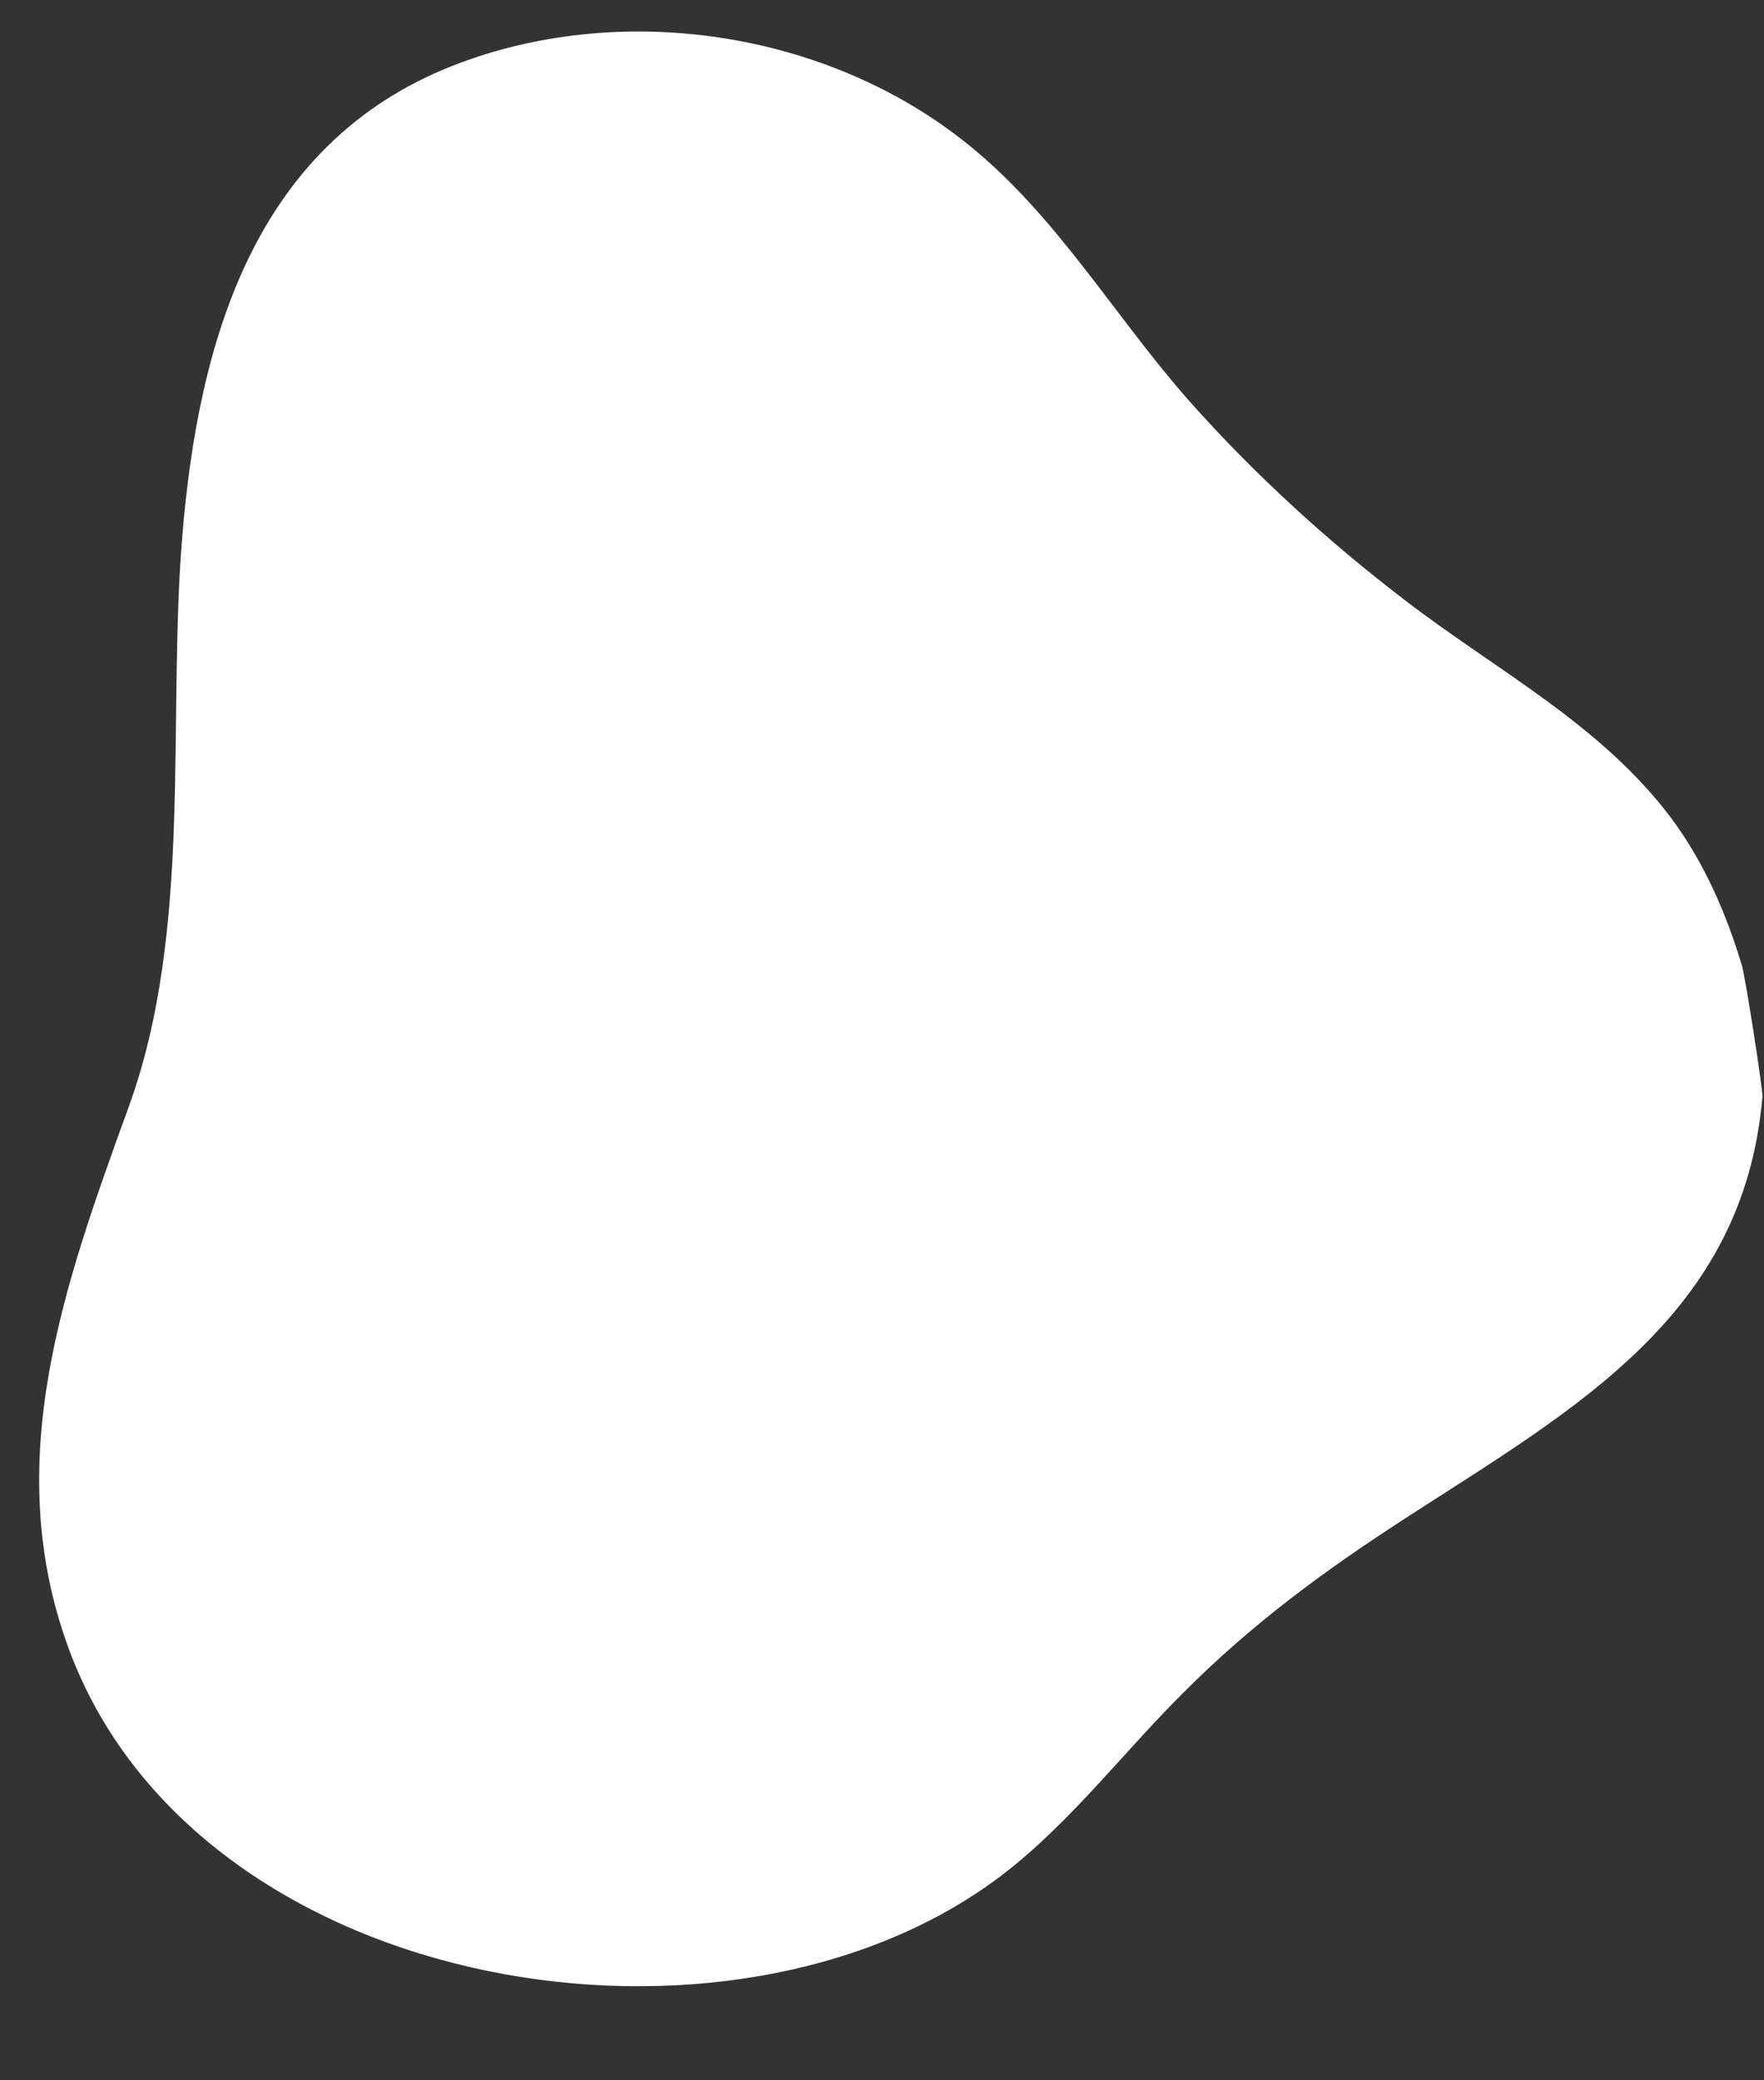
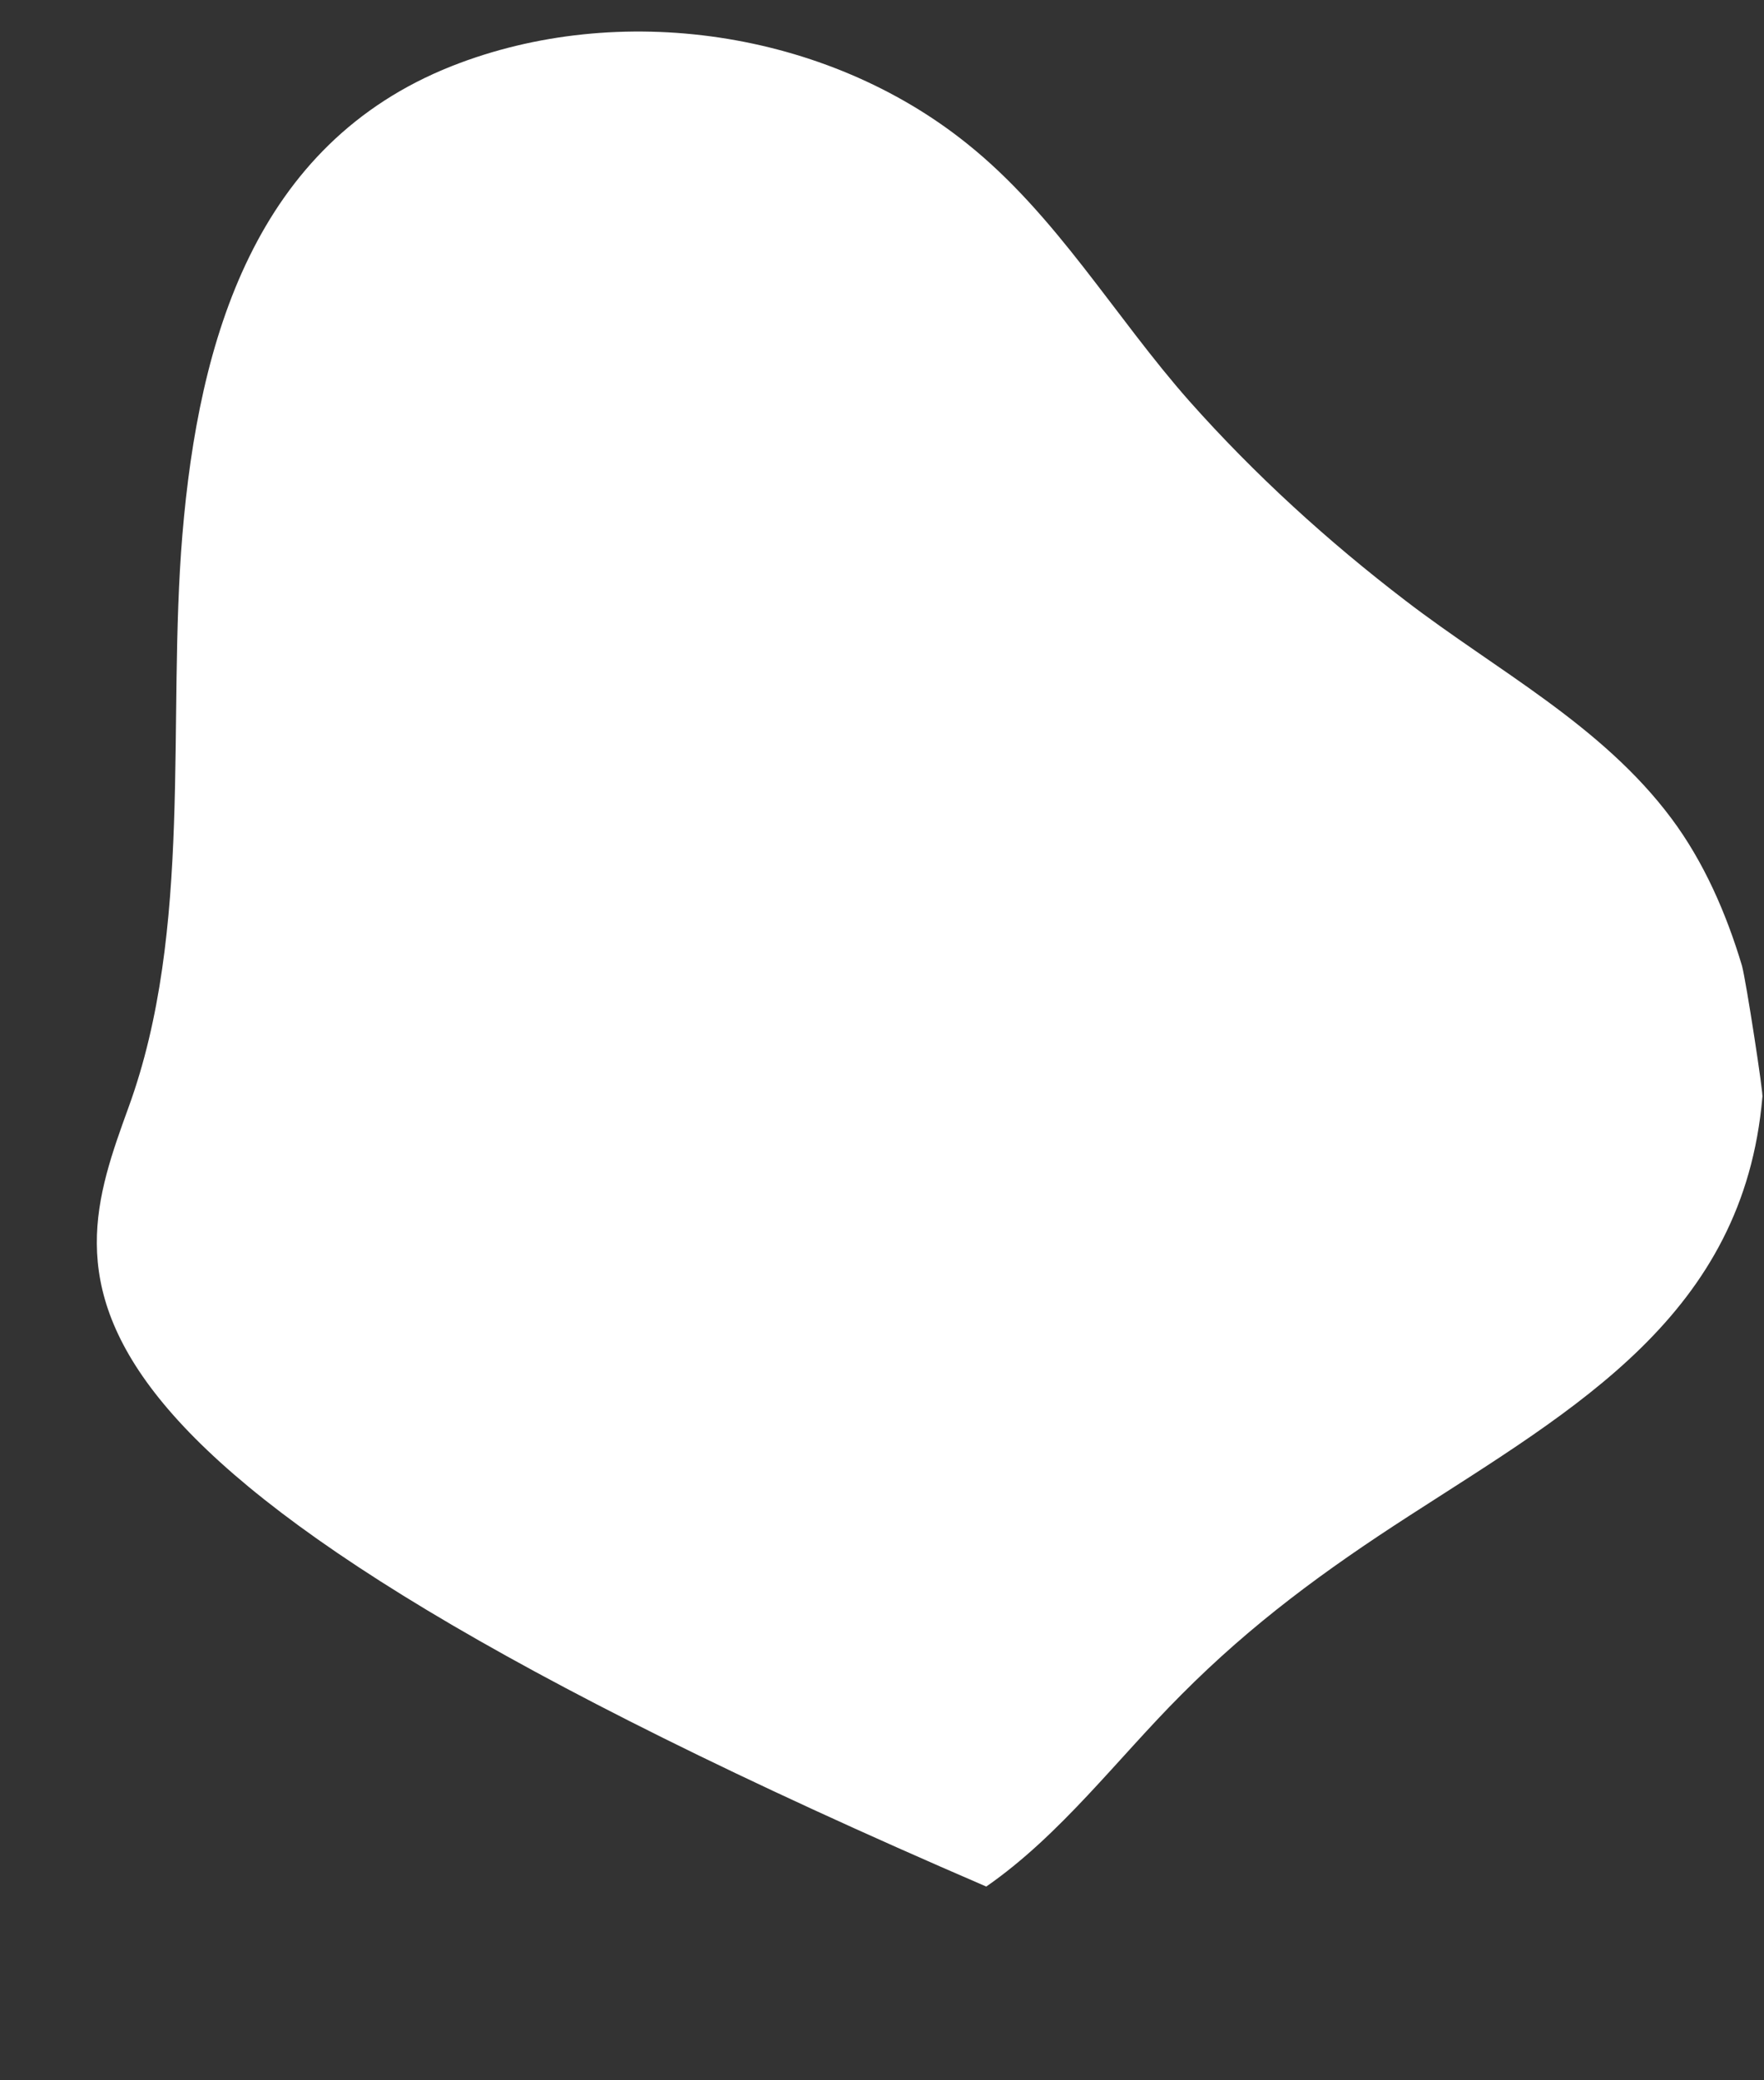
<svg xmlns="http://www.w3.org/2000/svg" fill="#ffffff" height="509.6" preserveAspectRatio="xMidYMid meet" version="1" viewBox="-9.0 -7.6 432.3 509.6" width="432.3" zoomAndPan="magnify">
  <rect x="-9.0" y="-7.6" width="432.3" height="509.6" fill="#333333" stroke="none" />
  <g id="change1_1">
-     <path d="M422.9,261.2c-4.6,53.3-45.6,76.1-86.6,102.6c-20.6,13.3-38.4,26.3-55.8,43.8c-15.6,15.6-29.6,34.4-47.8,47 c-68,47.4-194.4,24.7-224.9-58.4C-9,350.4,6.8,307,22.5,263.7c15.9-43.6,9.4-94.8,13.2-140.3c4-47.8,17.8-95.7,66-114.8 c41-16.2,91.7-8.8,126.3,19c21.9,17.5,36.1,42.3,54.5,63.1c16,18,33.9,34.3,53,48.9c22.3,17.1,48,30.4,65.1,53.3 c8,10.7,13.5,23.4,17.3,36.1C418.9,232.6,423.3,261.2,422.9,261.2C422.5,265.8,422.7,261.1,422.9,261.2z" fill="inherit" />
+     <path d="M422.9,261.2c-4.6,53.3-45.6,76.1-86.6,102.6c-20.6,13.3-38.4,26.3-55.8,43.8c-15.6,15.6-29.6,34.4-47.8,47 C-9,350.4,6.8,307,22.5,263.7c15.9-43.6,9.4-94.8,13.2-140.3c4-47.8,17.8-95.7,66-114.8 c41-16.2,91.7-8.8,126.3,19c21.9,17.5,36.1,42.3,54.5,63.1c16,18,33.9,34.3,53,48.9c22.3,17.1,48,30.4,65.1,53.3 c8,10.7,13.5,23.4,17.3,36.1C418.9,232.6,423.3,261.2,422.9,261.2C422.5,265.8,422.7,261.1,422.9,261.2z" fill="inherit" />
  </g>
</svg>